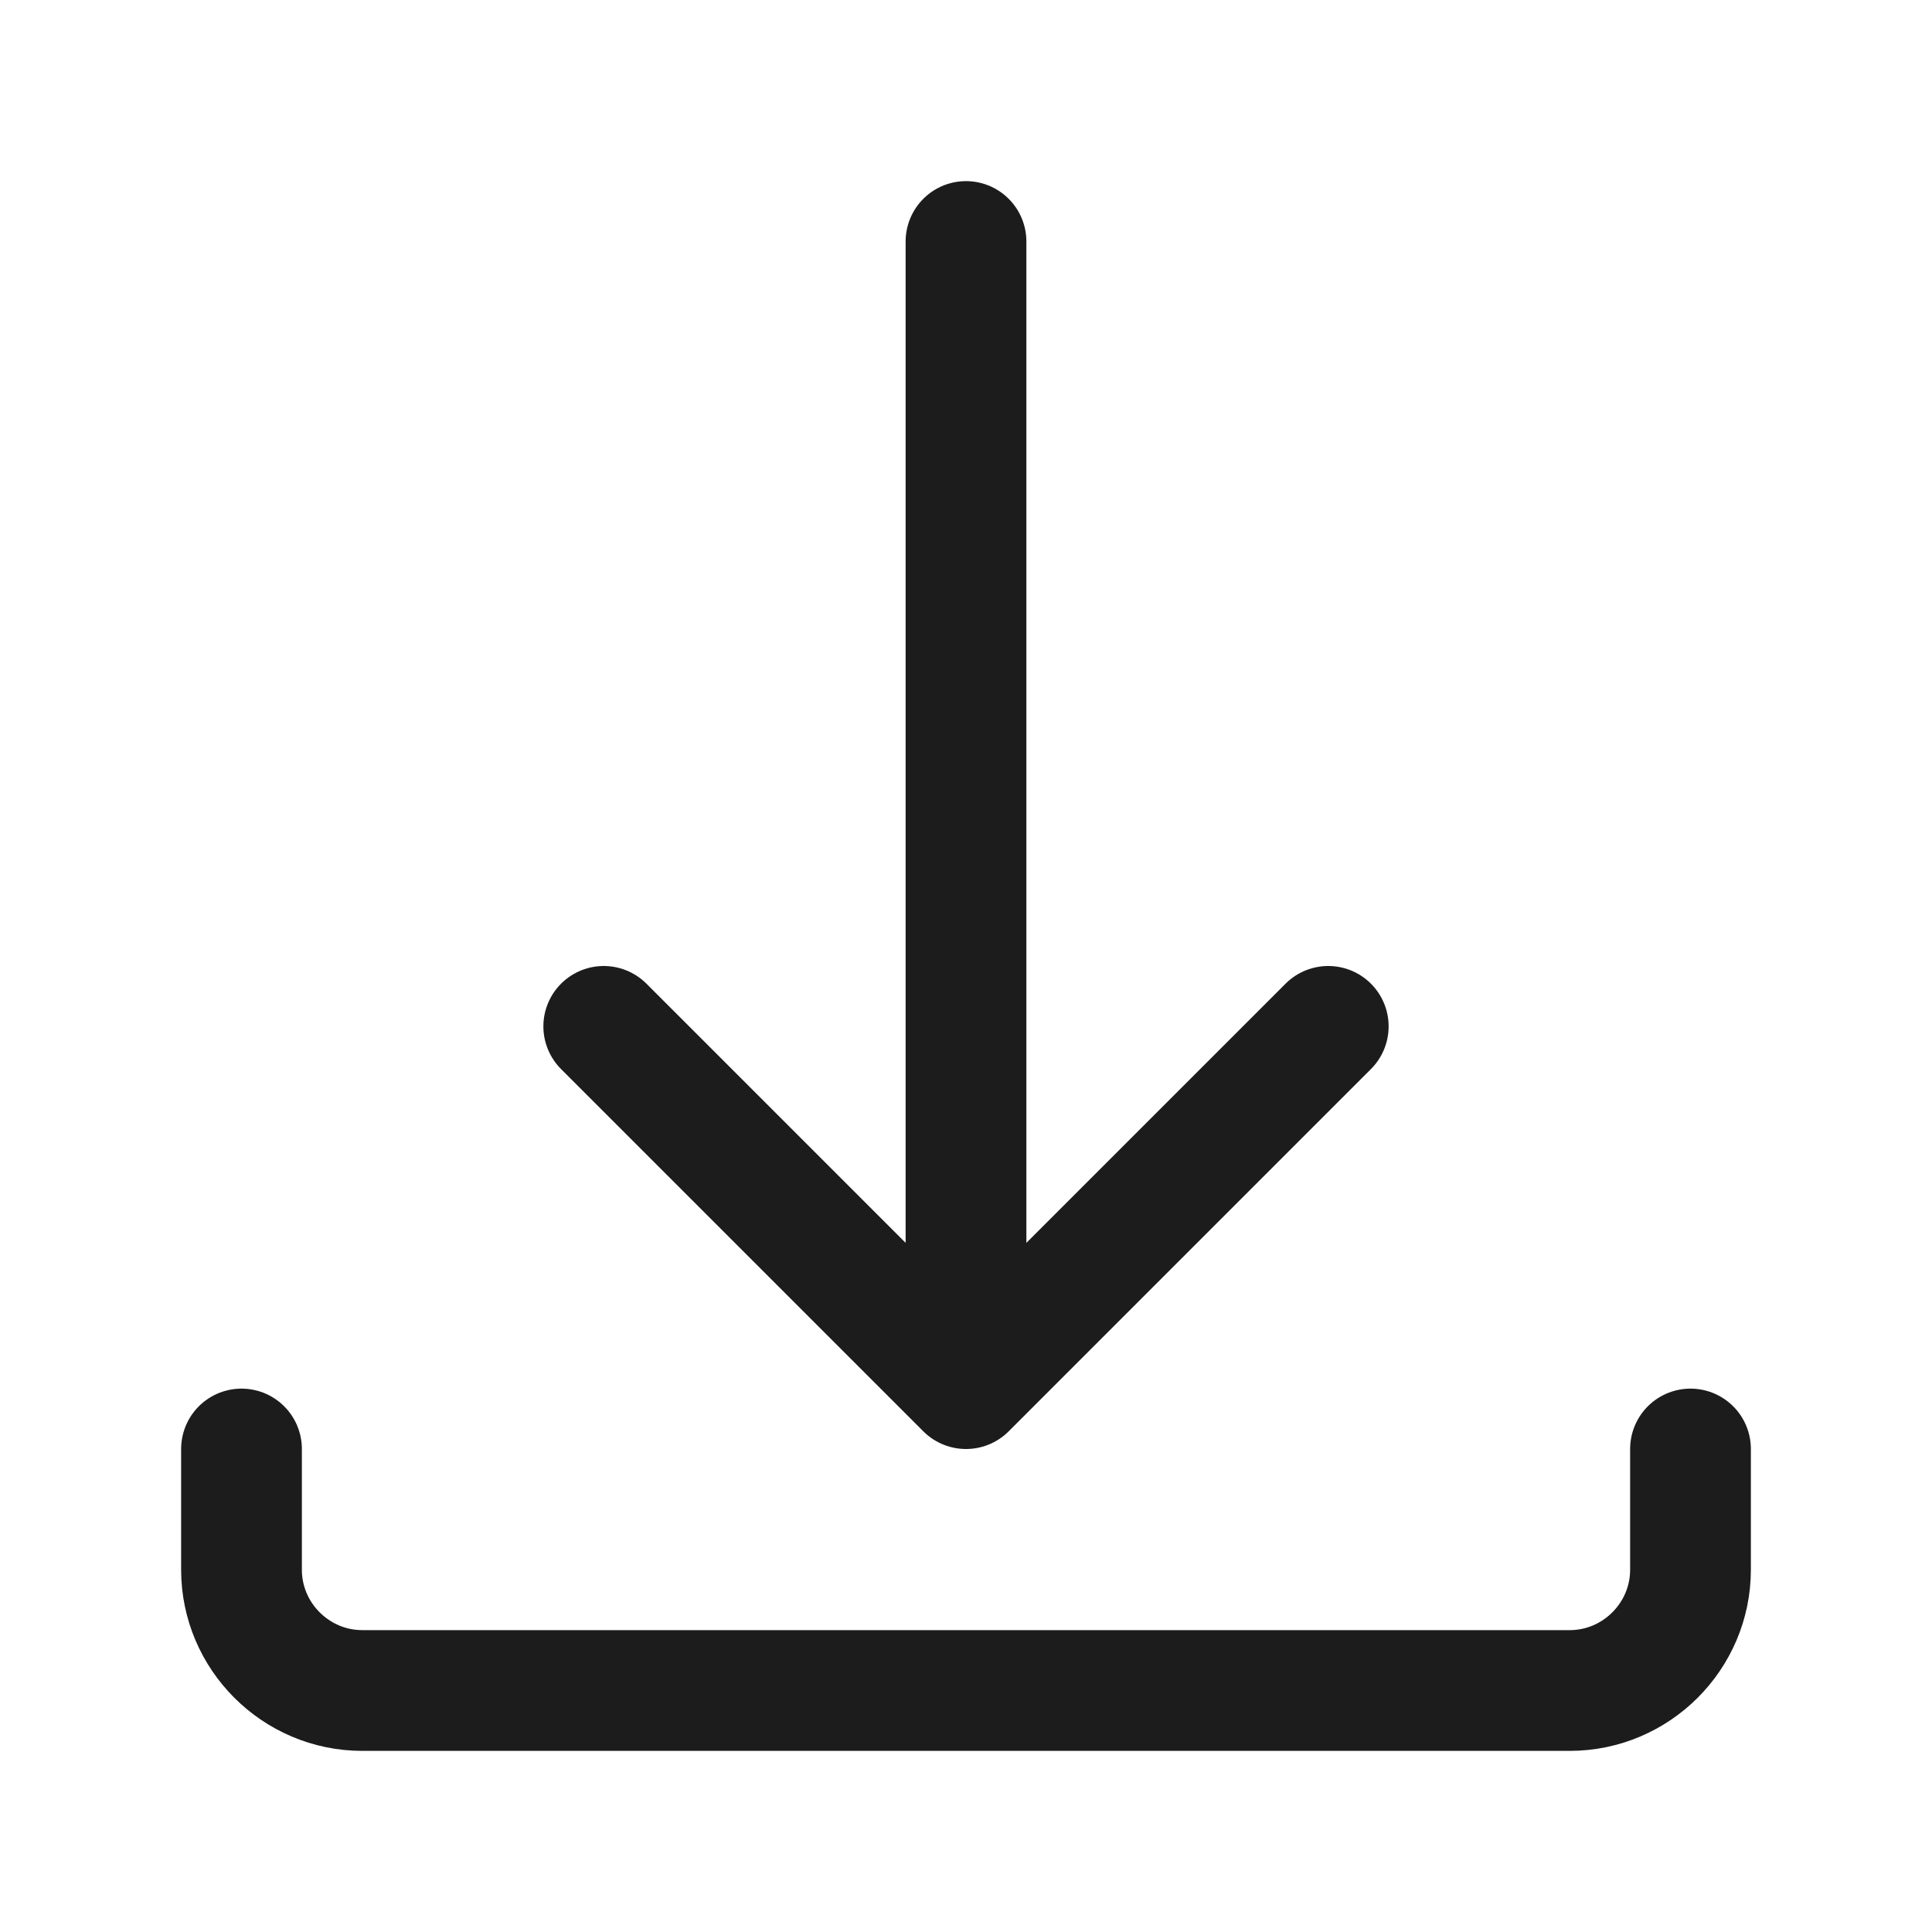
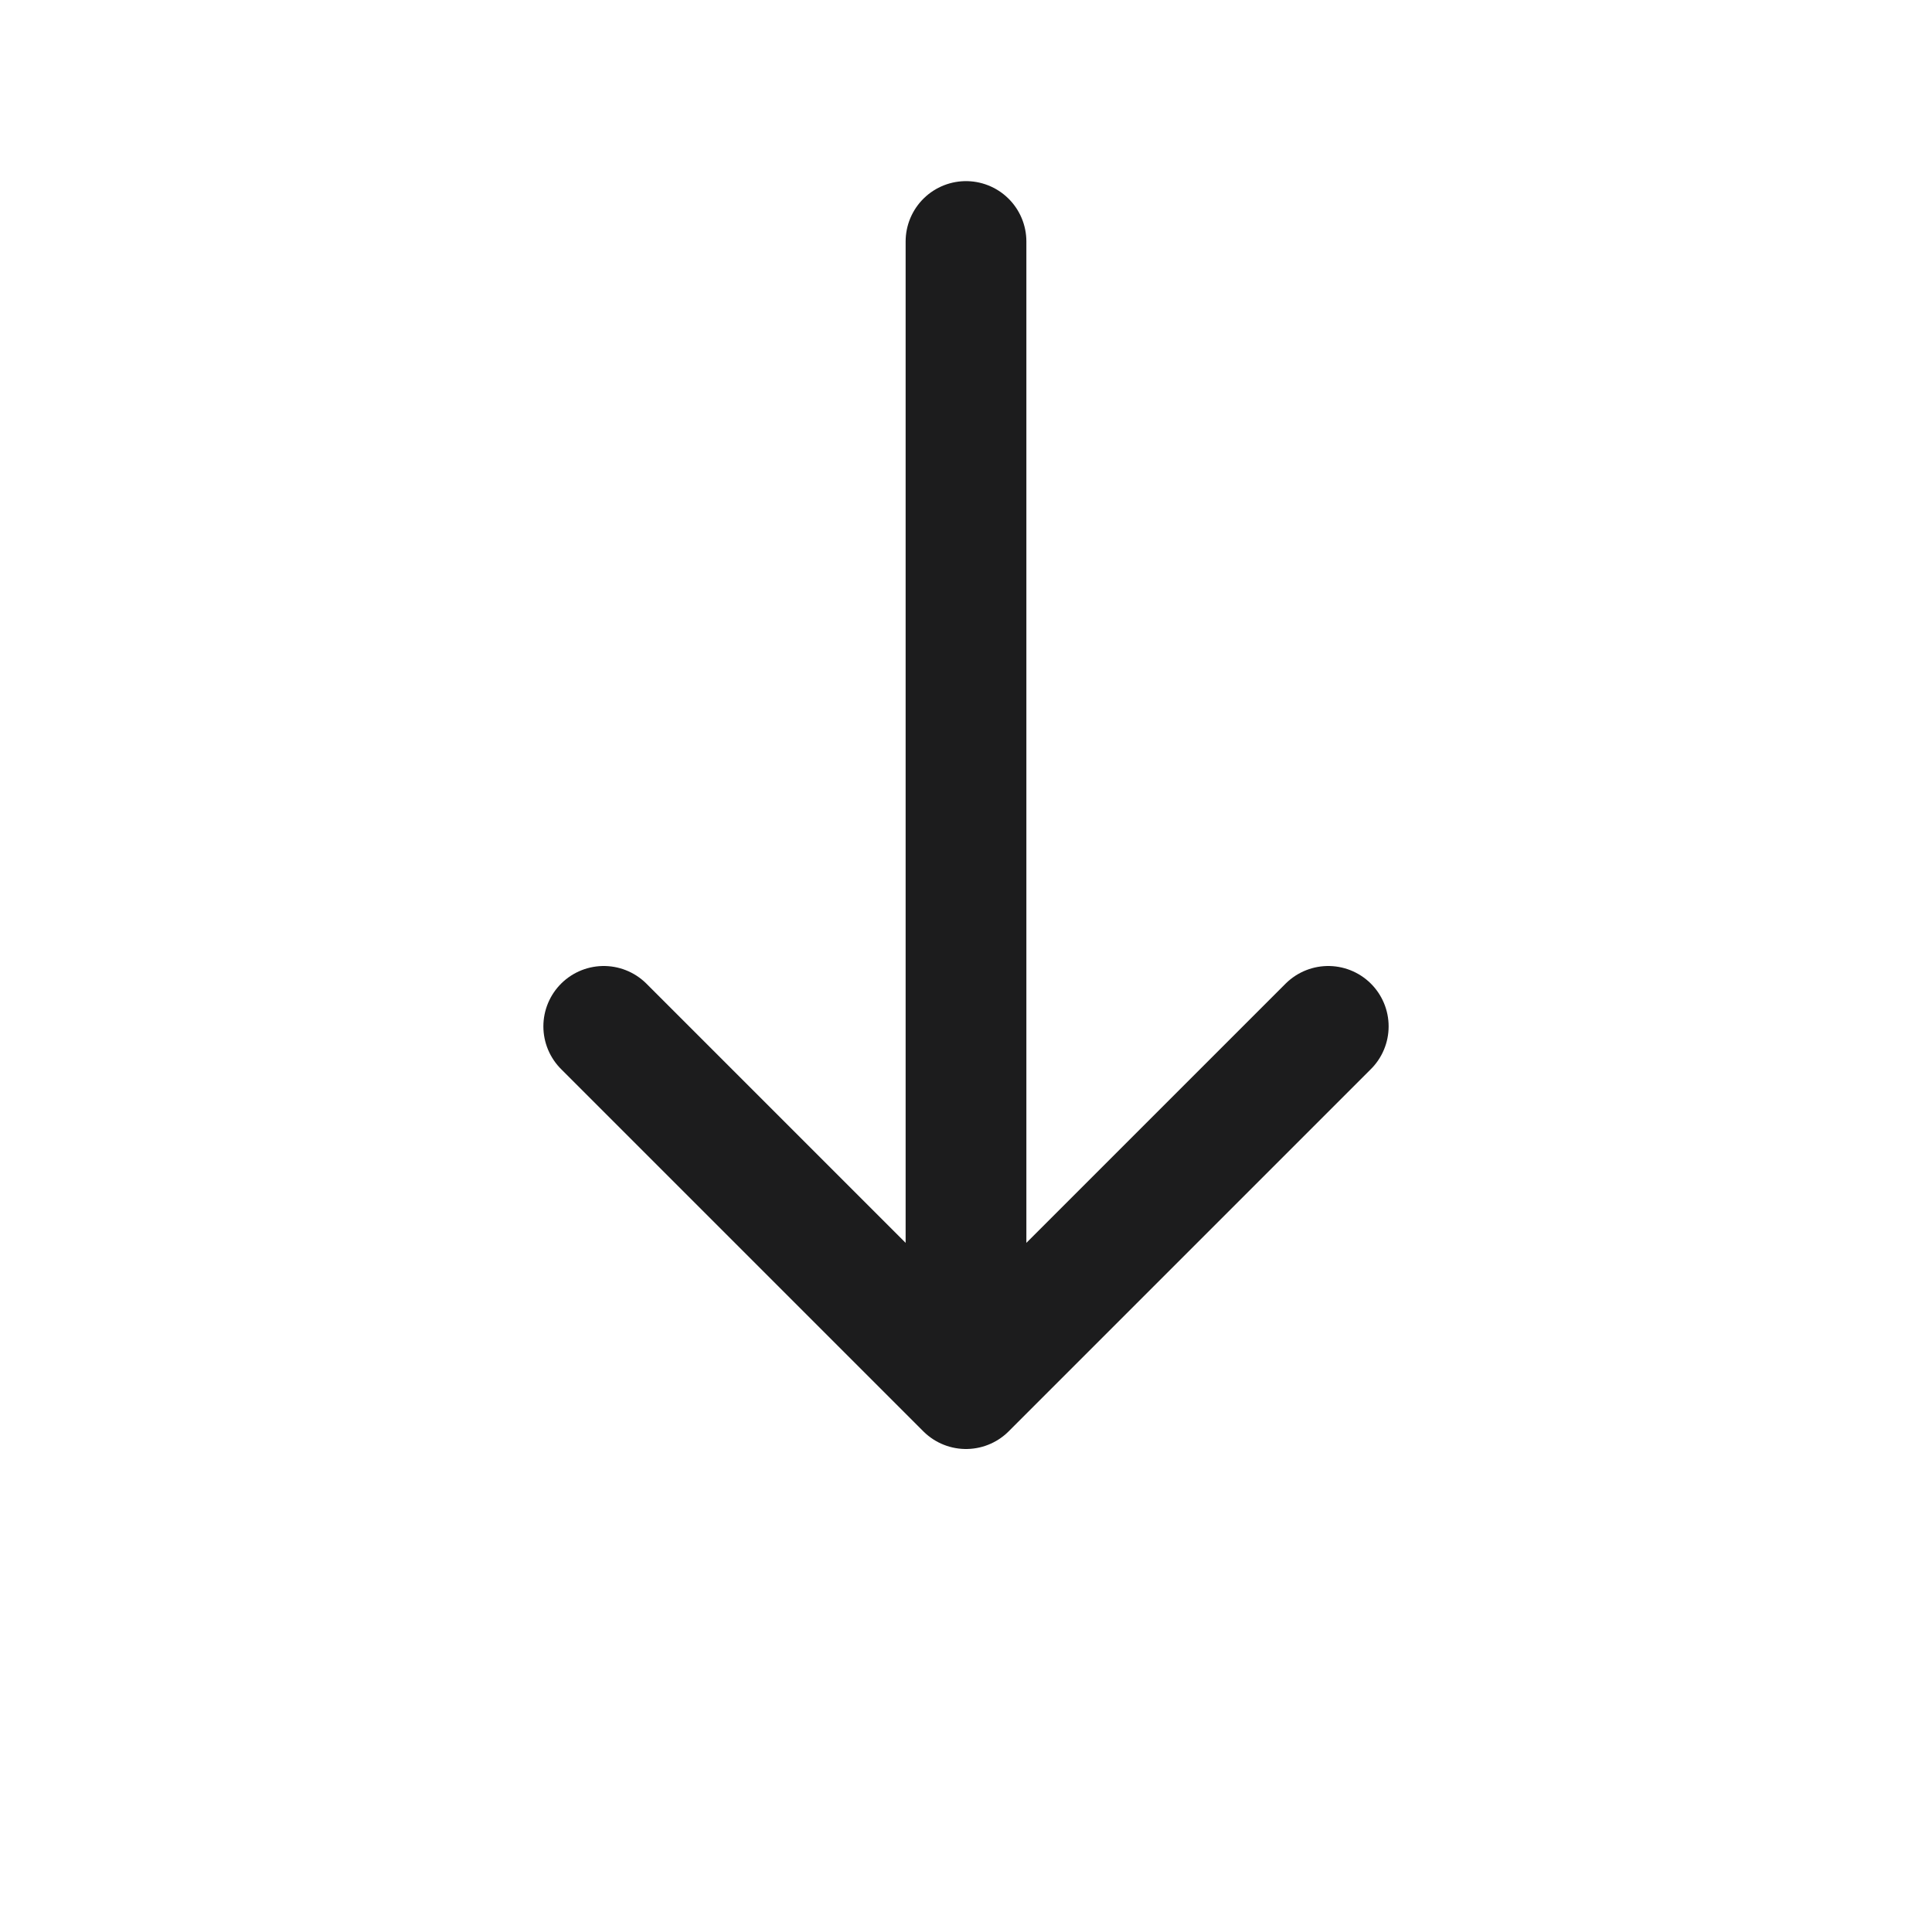
<svg xmlns="http://www.w3.org/2000/svg" id="Layer_1" version="1.1" viewBox="0 0 32 32" xml:space="preserve" enable-background="new 0 0 32 32">
-   <path d="M28 24v2c0 1.1-.9 2-2 2H6c-1.1 0-2-.9-2-2v-2" fill="none" stroke="#1c1c1d" stroke-width="2" stroke-linecap="round" stroke-linejoin="round" stroke-miterlimit="10" class="stroke-0c4ada" />
  <path d="M16 4v19M22 17l-6 6-6-6" fill="none" stroke="#1c1c1d" stroke-width="2" stroke-linecap="round" stroke-linejoin="round" stroke-miterlimit="10" class="stroke-20bffc" />
</svg>